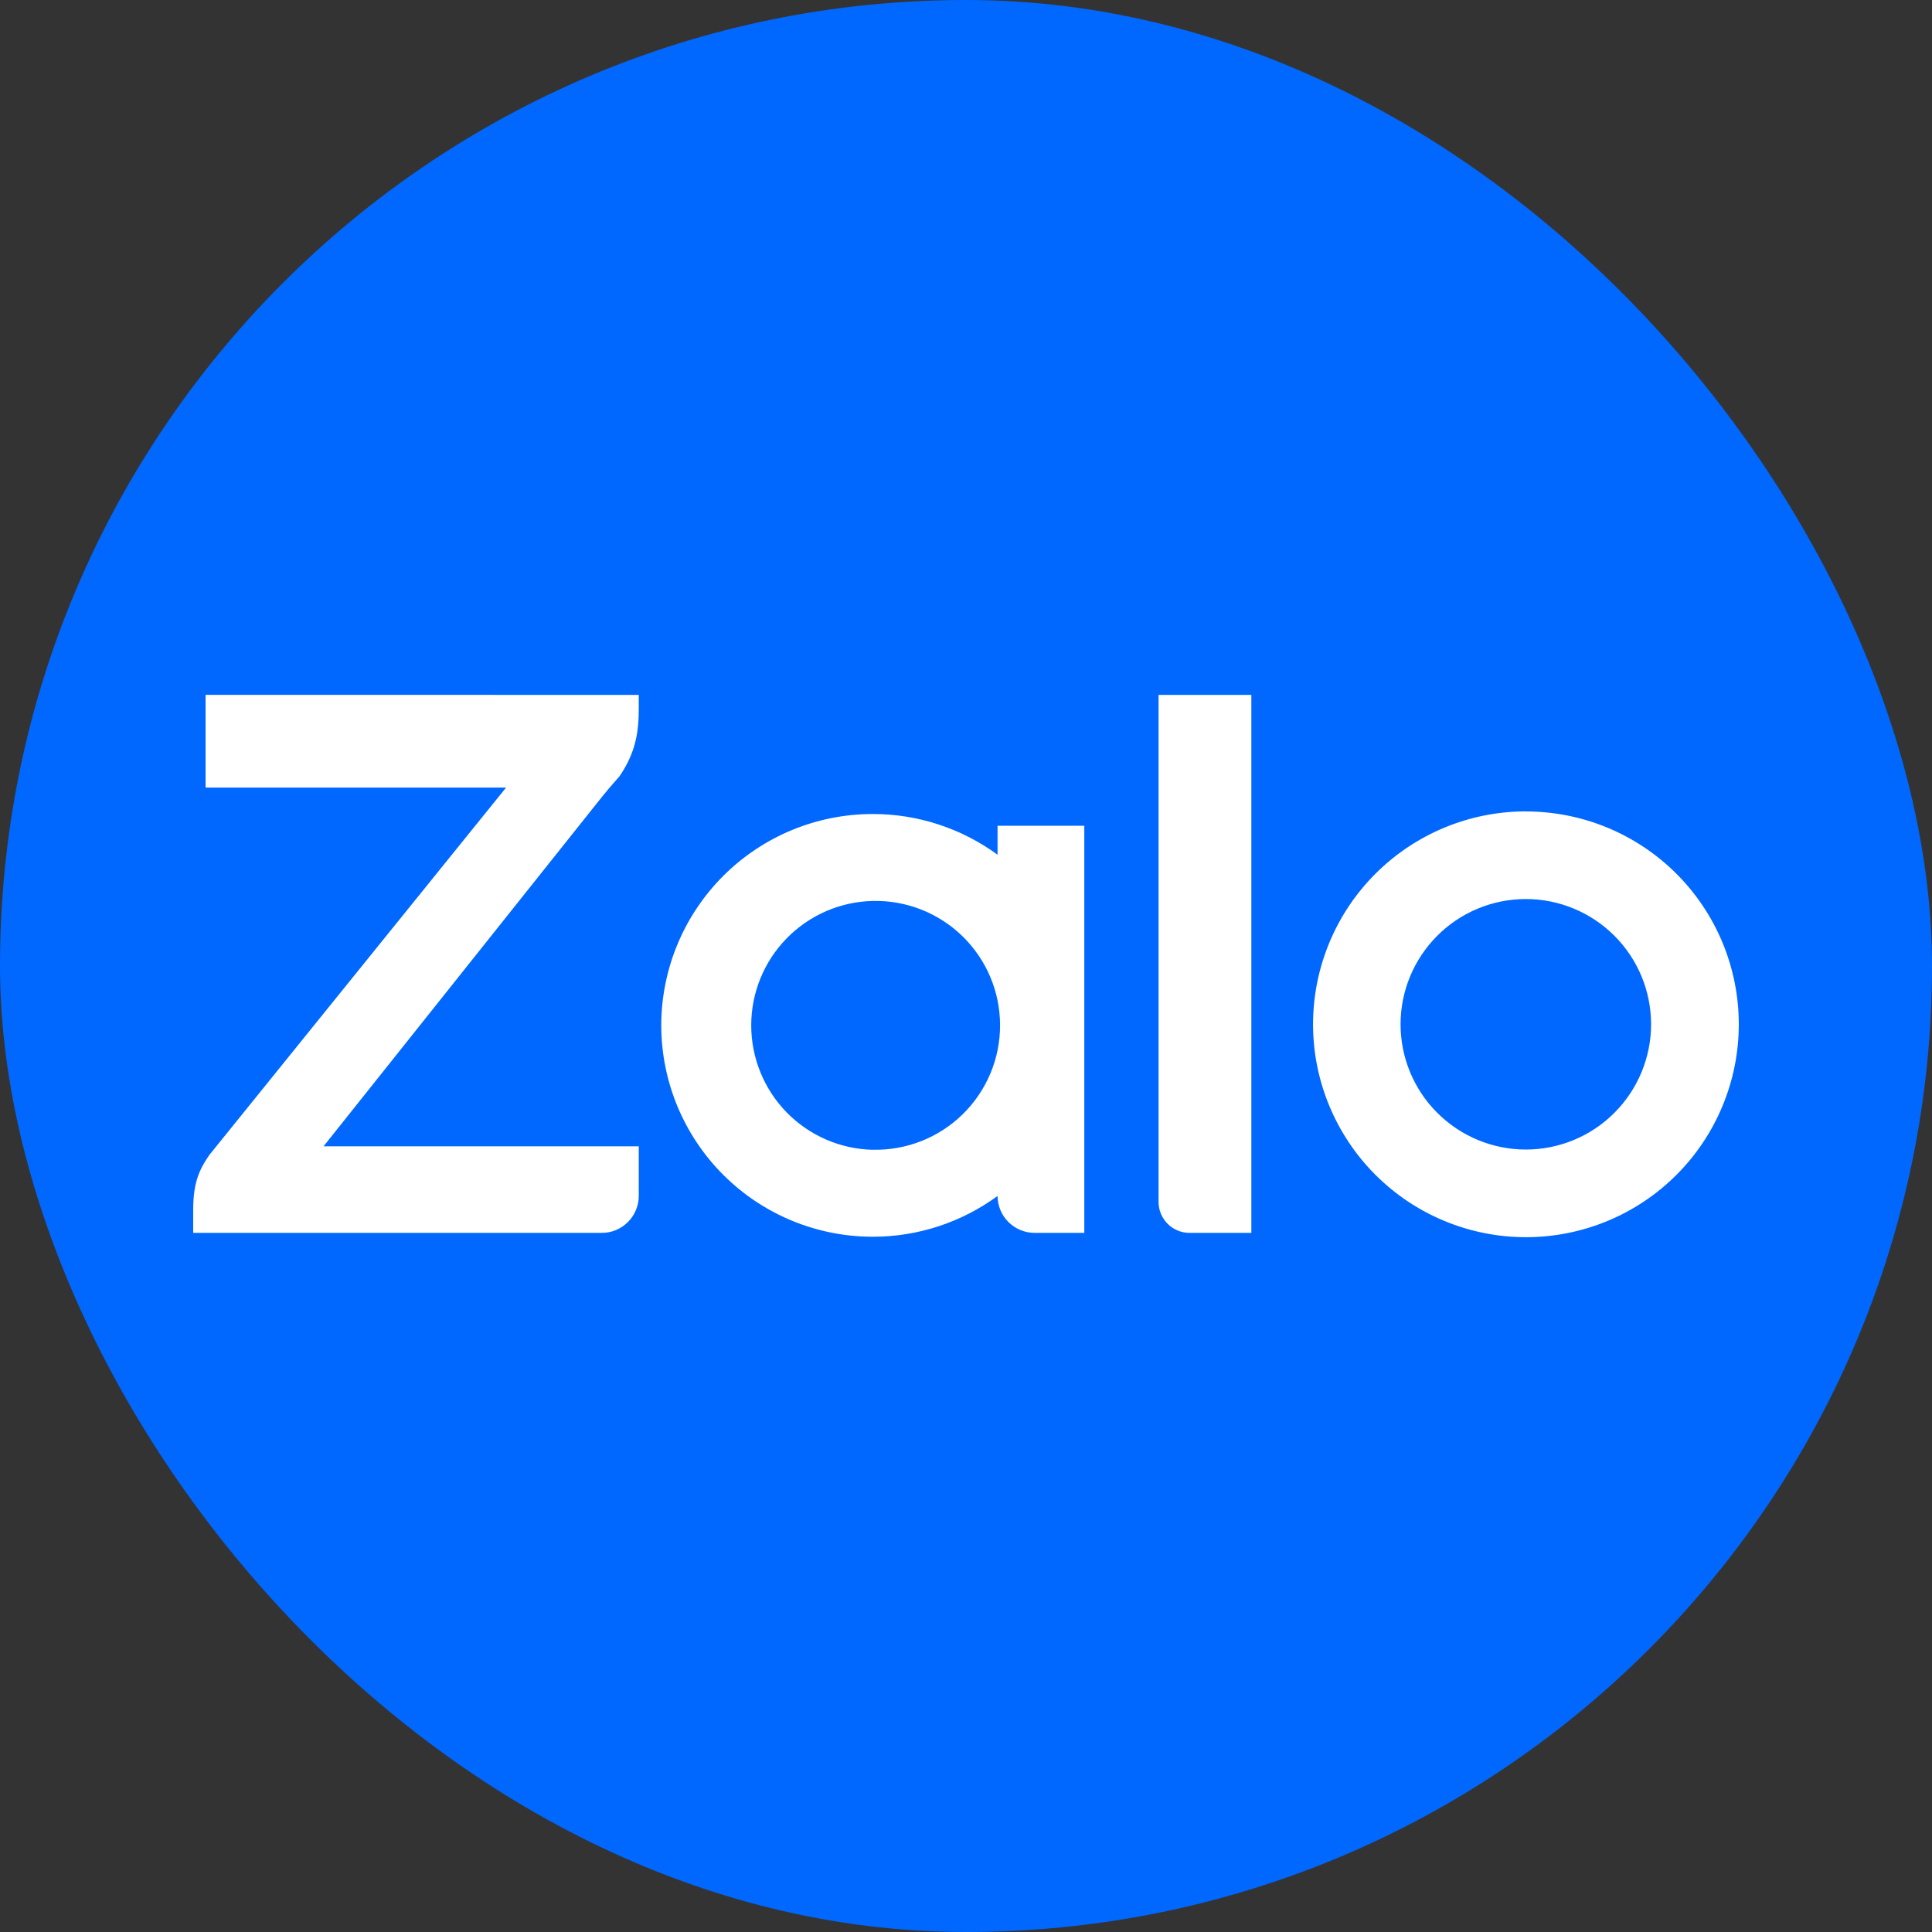
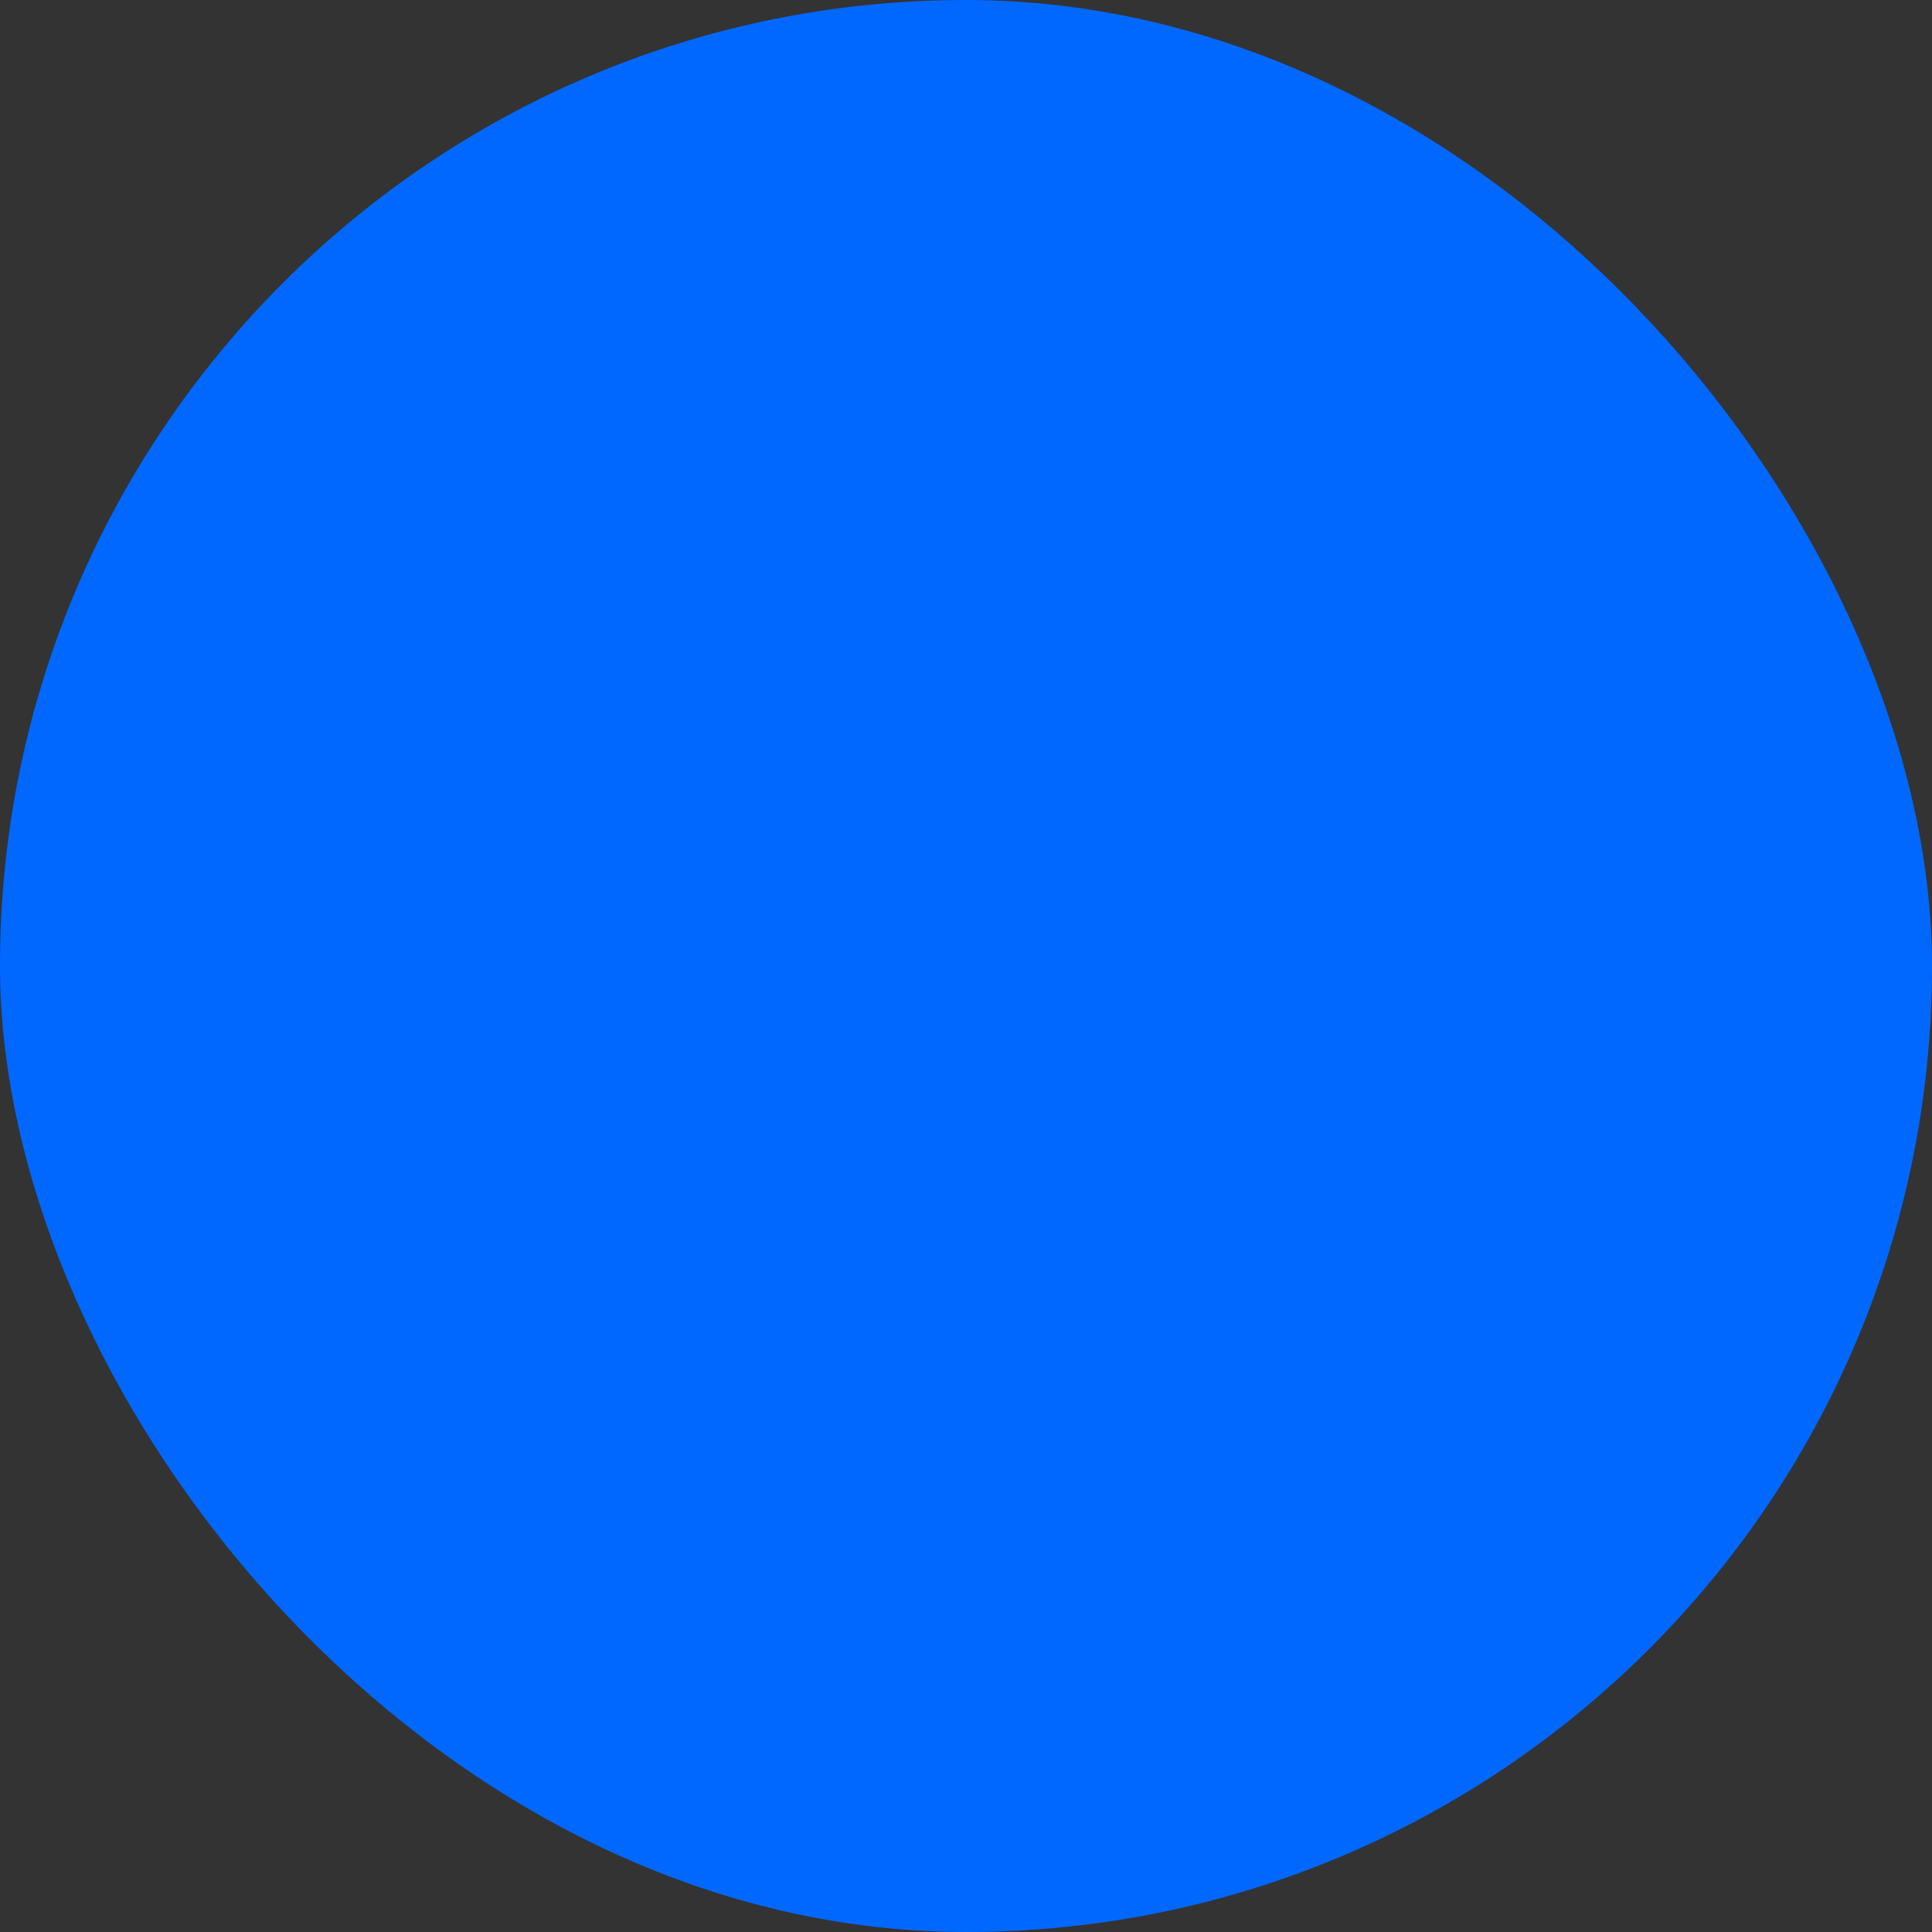
<svg xmlns="http://www.w3.org/2000/svg" fill="none" height="30" viewBox="0 0 30 30" width="30">
  <rect x="0" y="0" width="30" height="30" fill="#333333" stroke="none" />
  <rect fill="#0068ff" height="30" rx="15" width="30" />
-   <path d="m15.49 13.272v-.45h1.347v6.322h-.77c-.152 0-.299-.06-.407-.167-.108-.107-.169-.253-.17-.406-.562.412-1.241.634-1.938.633-.871 0-1.706-.346-2.321-.961-.616-.616-.962-1.45-.963-2.321.001-.871.347-1.705.963-2.321s1.451-.961 2.321-.961c.697-.001 1.376.221 1.938.632zm-5.571-2.482v.205c0 .382-.051.694-.3 1.06l-.03.034c-.083.093-.164.188-.242.285l-4.323 5.426h4.895v.768c0 .076-.015.151-.044.221-.029.07-.072.134-.125.187s-.117.096-.187.125-.145.044-.221.043h-6.342v-.362c0-.443.11-.641.25-.847l4.608-5.705h-4.666v-1.44zm8.551 8.354c-.127 0-.249-.051-.339-.141-.09-.09-.141-.212-.141-.339v-7.874h1.441v8.354zm5.223-6.544c.434-0.0.864.085 1.265.251.401.166.766.409 1.073.716s.551.671.717 1.072c.166.401.252.831.252 1.265 0.0.434-.085.864-.251 1.265-.166.401-.409.766-.716 1.073s-.671.551-1.072.717c-.401.166-.831.252-1.265.252-.877 0-1.718-.348-2.338-.968s-.969-1.461-.969-2.337.348-1.718.968-2.338c.62-.62 1.461-.969 2.337-.969zm-10.14 5.253c.257.006.513-.04.753-.134.239-.094.458-.236.642-.416.184-.18.33-.395.43-.632.1-.237.151-.492.151-.75 0-.257-.051-.512-.151-.749-.1-.237-.246-.452-.43-.632-.184-.18-.402-.321-.642-.416-.239-.094-.495-.14-.753-.134-.505.011-.985.22-1.338.581-.353.361-.55.846-.55 1.351 0 .505.198.99.55 1.351.353.361.833.57 1.338.581zm10.14-.003c.516 0 1.011-.205 1.375-.57.365-.365.57-.86.57-1.375 0-.516-.205-1.01-.57-1.375-.365-.365-.86-.57-1.375-.57s-1.011.205-1.375.57c-.365.365-.57.86-.57 1.375 0 .516.205 1.011.57 1.375.365.365.86.57 1.375.57z" fill="#fff" />
</svg>